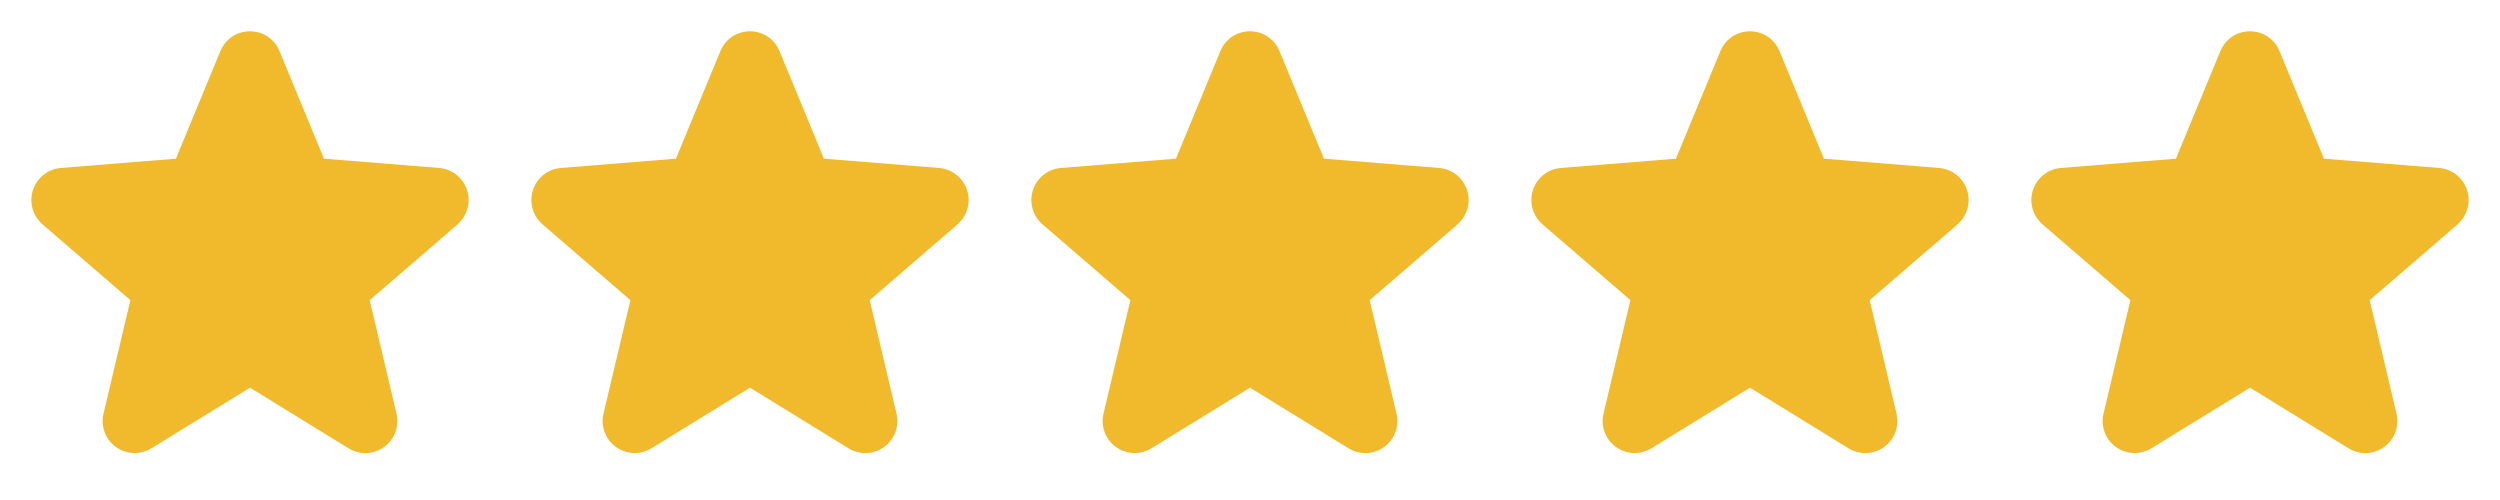
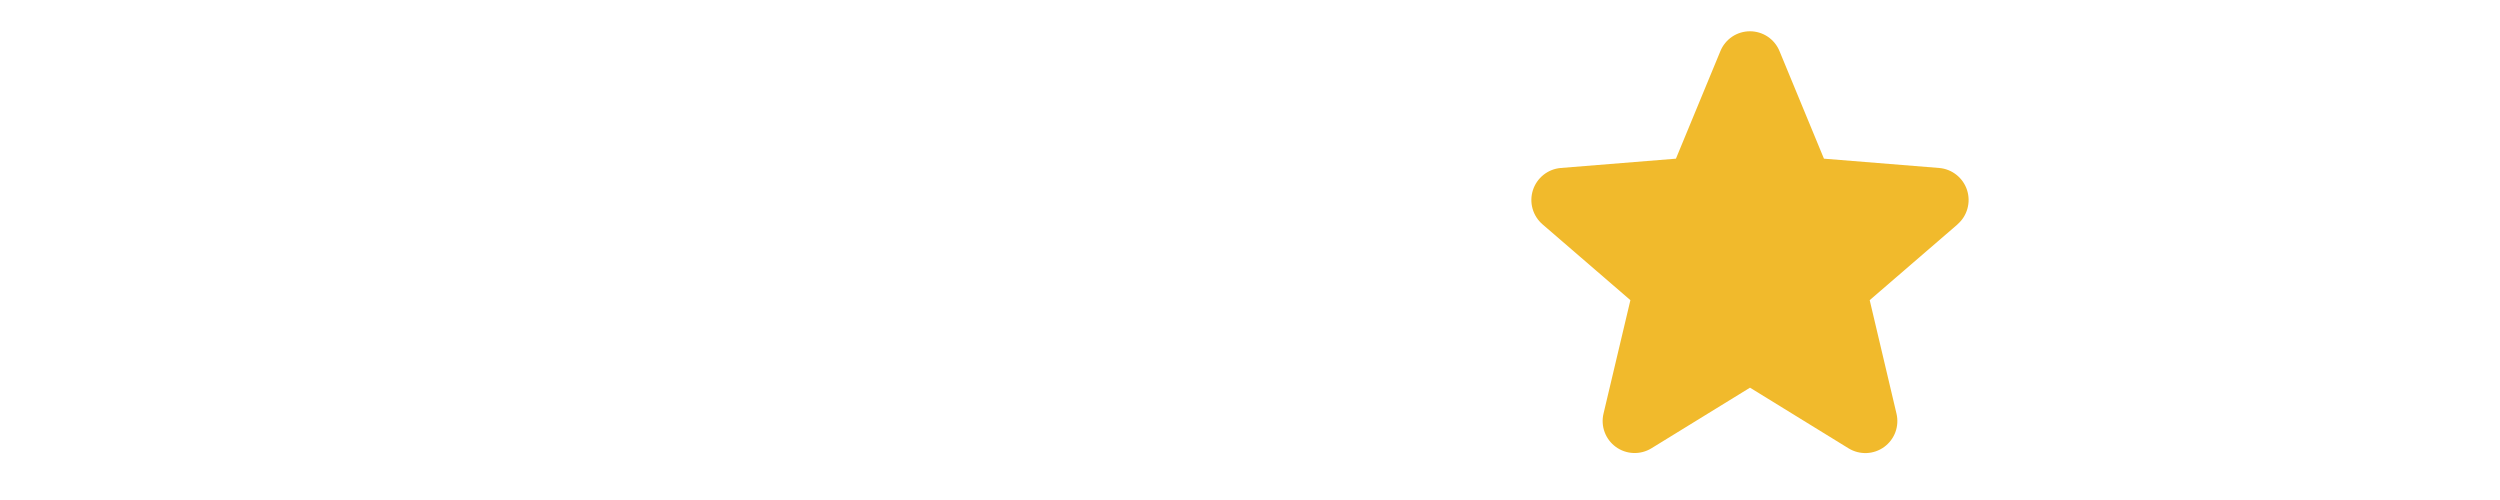
<svg xmlns="http://www.w3.org/2000/svg" width="100" height="20" viewBox="0 0 100 20" fill="none">
-   <path d="M18.304 8.973L14.788 12.006L15.859 16.543C15.918 16.789 15.903 17.047 15.816 17.285C15.728 17.523 15.572 17.729 15.367 17.878C15.162 18.027 14.918 18.112 14.665 18.122C14.412 18.132 14.161 18.067 13.945 17.935L10 15.507L6.052 17.935C5.836 18.066 5.586 18.131 5.333 18.12C5.081 18.11 4.837 18.025 4.633 17.876C4.428 17.727 4.272 17.521 4.185 17.284C4.097 17.047 4.082 16.789 4.141 16.543L5.216 12.006L1.7 8.973C1.509 8.807 1.371 8.59 1.302 8.346C1.234 8.103 1.239 7.845 1.317 7.604C1.395 7.364 1.542 7.152 1.739 6.994C1.937 6.837 2.176 6.741 2.428 6.719L7.037 6.347L8.816 2.044C8.912 1.809 9.076 1.609 9.286 1.467C9.497 1.326 9.745 1.251 9.998 1.251C10.252 1.251 10.499 1.326 10.71 1.467C10.92 1.609 11.084 1.809 11.18 2.044L12.958 6.347L17.567 6.719C17.819 6.74 18.06 6.835 18.258 6.993C18.456 7.15 18.604 7.362 18.682 7.603C18.76 7.844 18.765 8.102 18.697 8.346C18.629 8.59 18.491 8.808 18.299 8.973L18.304 8.973Z" fill="#F1BA2C" />
-   <path d="M38.304 8.973L34.788 12.006L35.859 16.543C35.918 16.789 35.903 17.047 35.816 17.285C35.728 17.523 35.572 17.729 35.367 17.878C35.162 18.027 34.918 18.112 34.665 18.122C34.412 18.132 34.161 18.067 33.945 17.935L30 15.507L26.052 17.935C25.836 18.066 25.586 18.131 25.334 18.12C25.081 18.11 24.837 18.025 24.633 17.876C24.428 17.727 24.272 17.521 24.185 17.284C24.097 17.047 24.082 16.789 24.141 16.543L25.216 12.006L21.7 8.973C21.509 8.807 21.37 8.59 21.302 8.346C21.234 8.103 21.239 7.845 21.317 7.604C21.395 7.364 21.542 7.152 21.739 6.994C21.937 6.837 22.176 6.741 22.428 6.719L27.038 6.347L28.816 2.044C28.912 1.809 29.076 1.609 29.286 1.467C29.497 1.326 29.744 1.251 29.998 1.251C30.252 1.251 30.499 1.326 30.71 1.467C30.92 1.609 31.084 1.809 31.18 2.044L32.958 6.347L37.567 6.719C37.819 6.74 38.06 6.835 38.258 6.993C38.456 7.15 38.604 7.362 38.682 7.603C38.76 7.844 38.765 8.102 38.697 8.346C38.629 8.59 38.491 8.808 38.299 8.973L38.304 8.973Z" fill="#F1BA2C" />
-   <path d="M58.304 8.973L54.788 12.006L55.859 16.543C55.918 16.789 55.903 17.047 55.816 17.285C55.728 17.523 55.572 17.729 55.367 17.878C55.162 18.027 54.918 18.112 54.665 18.122C54.412 18.132 54.161 18.067 53.945 17.935L50 15.507L46.052 17.935C45.836 18.066 45.586 18.131 45.334 18.12C45.081 18.11 44.837 18.025 44.633 17.876C44.428 17.727 44.272 17.521 44.185 17.284C44.097 17.047 44.082 16.789 44.141 16.543L45.216 12.006L41.7 8.973C41.509 8.807 41.37 8.59 41.302 8.346C41.234 8.103 41.239 7.845 41.317 7.604C41.395 7.364 41.542 7.152 41.739 6.994C41.937 6.837 42.176 6.741 42.428 6.719L47.038 6.347L48.816 2.044C48.912 1.809 49.076 1.609 49.286 1.467C49.497 1.326 49.745 1.251 49.998 1.251C50.252 1.251 50.499 1.326 50.71 1.467C50.92 1.609 51.084 1.809 51.18 2.044L52.958 6.347L57.567 6.719C57.819 6.74 58.06 6.835 58.258 6.993C58.456 7.15 58.604 7.362 58.682 7.603C58.76 7.844 58.765 8.102 58.697 8.346C58.629 8.59 58.491 8.808 58.299 8.973L58.304 8.973Z" fill="#F1BA2C" />
  <path d="M78.304 8.973L74.788 12.006L75.859 16.543C75.918 16.789 75.903 17.047 75.816 17.285C75.728 17.523 75.572 17.729 75.367 17.878C75.162 18.027 74.918 18.112 74.665 18.122C74.412 18.132 74.161 18.067 73.945 17.935L70 15.507L66.052 17.935C65.836 18.066 65.586 18.131 65.334 18.12C65.081 18.11 64.837 18.025 64.633 17.876C64.428 17.727 64.272 17.521 64.185 17.284C64.097 17.047 64.082 16.789 64.141 16.543L65.216 12.006L61.7 8.973C61.509 8.807 61.37 8.59 61.302 8.346C61.234 8.103 61.239 7.845 61.317 7.604C61.395 7.364 61.542 7.152 61.739 6.994C61.937 6.837 62.176 6.741 62.428 6.719L67.037 6.347L68.816 2.044C68.912 1.809 69.076 1.609 69.286 1.467C69.497 1.326 69.745 1.251 69.998 1.251C70.251 1.251 70.499 1.326 70.71 1.467C70.92 1.609 71.084 1.809 71.18 2.044L72.958 6.347L77.567 6.719C77.819 6.74 78.06 6.835 78.258 6.993C78.456 7.15 78.604 7.362 78.682 7.603C78.76 7.844 78.765 8.102 78.697 8.346C78.629 8.59 78.491 8.808 78.299 8.973L78.304 8.973Z" fill="#F1BA2C" />
-   <path d="M98.304 8.973L94.788 12.006L95.859 16.543C95.918 16.789 95.903 17.047 95.816 17.285C95.728 17.523 95.572 17.729 95.367 17.878C95.162 18.027 94.918 18.112 94.665 18.122C94.412 18.132 94.161 18.067 93.945 17.935L90 15.507L86.052 17.935C85.836 18.066 85.586 18.131 85.334 18.12C85.081 18.11 84.837 18.025 84.633 17.876C84.428 17.727 84.272 17.521 84.185 17.284C84.097 17.047 84.082 16.789 84.141 16.543L85.216 12.006L81.7 8.973C81.509 8.807 81.371 8.59 81.302 8.346C81.234 8.103 81.24 7.845 81.317 7.604C81.395 7.364 81.542 7.152 81.739 6.994C81.937 6.837 82.176 6.741 82.428 6.719L87.037 6.347L88.816 2.044C88.912 1.809 89.076 1.609 89.286 1.467C89.497 1.326 89.745 1.251 89.998 1.251C90.251 1.251 90.499 1.326 90.71 1.467C90.92 1.609 91.084 1.809 91.18 2.044L92.958 6.347L97.567 6.719C97.819 6.74 98.06 6.835 98.258 6.993C98.456 7.15 98.604 7.362 98.682 7.603C98.76 7.844 98.765 8.102 98.697 8.346C98.629 8.59 98.491 8.808 98.299 8.973L98.304 8.973Z" fill="#F1BA2C" />
</svg>